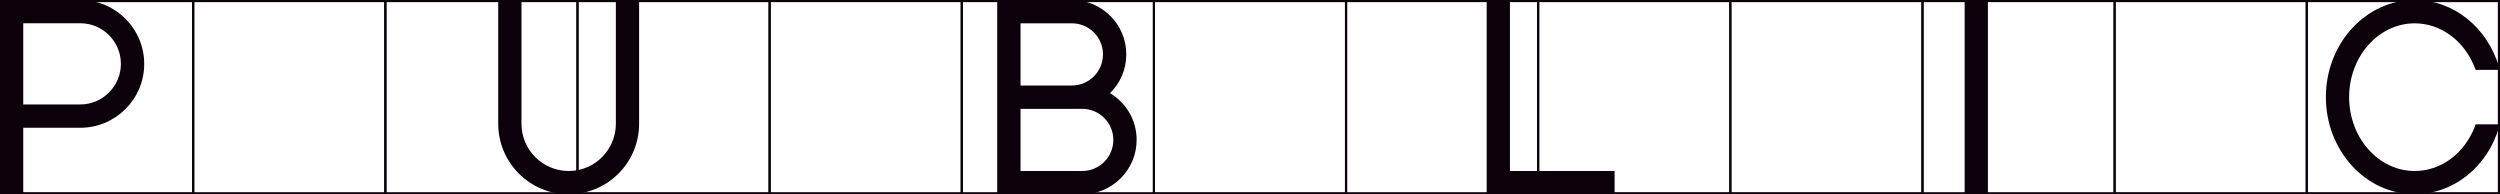
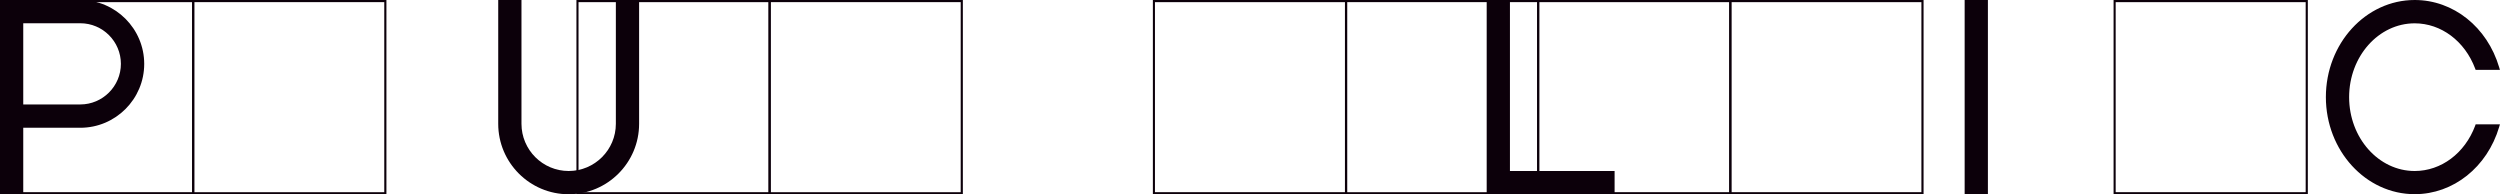
<svg xmlns="http://www.w3.org/2000/svg" id="_レイヤー_2" viewBox="0 0 360.23 27.99">
  <defs>
    <style>.cls-1{fill:#0c000a;}</style>
  </defs>
  <g id="_レイヤー_1-2">
    <path class="cls-1" d="M55.68,27.99h-27.99V0h27.99v27.99ZM27.99,27.69h27.38V.31h-27.38v27.38Z" />
    <path class="cls-1" d="M27.99,27.99H0V0h27.99v27.99ZM.3,27.69h27.38V.31H.3v27.38Z" />
-     <path class="cls-1" d="M83.36,27.99h-27.99V0h27.99v27.99ZM55.68,27.69h27.38V.31h-27.38v27.38Z" />
    <path class="cls-1" d="M138.74,27.99h-27.99V0h27.99v27.99ZM111.05,27.69h27.38V.31h-27.38v27.38Z" />
    <path class="cls-1" d="M111.05,27.99h-27.99V0h27.99v27.99ZM83.36,27.69h27.38V.31h-27.38v27.38Z" />
-     <path class="cls-1" d="M166.42,27.99h-27.99V0h27.99v27.99ZM138.74,27.69h27.38V.31h-27.38v27.38Z" />
    <path class="cls-1" d="M221.79,27.99h-27.99V0h27.99v27.99ZM194.11,27.69h27.38V.31h-27.38v27.38Z" />
    <path class="cls-1" d="M194.11,27.99h-27.99V0h27.99v27.99ZM166.42,27.69h27.38V.31h-27.38v27.38Z" />
    <path class="cls-1" d="M249.48,27.99h-27.99V0h27.99v27.99ZM221.79,27.69h27.38V.31h-27.38v27.38Z" />
-     <path class="cls-1" d="M304.85,27.99h-27.99V0h27.99v27.99ZM277.17,27.69h27.38V.31h-27.38v27.38Z" />
    <path class="cls-1" d="M277.17,27.99h-27.99V0h27.99v27.99ZM249.48,27.69h27.38V.31h-27.38v27.38Z" />
    <path class="cls-1" d="M332.54,27.99h-27.99V0h27.99v27.99ZM304.85,27.69h27.38V.31h-27.38v27.38Z" />
-     <path class="cls-1" d="M360.23,27.99h-27.99V0h27.99v27.99ZM332.54,27.69h27.38V.31h-27.38v27.38Z" />
    <path class="cls-1" d="M88.74,0v17.84c0,3.75-3.05,6.8-6.8,6.8s-6.8-3.05-6.8-6.8V0h-3.35v17.84c0,5.6,4.55,10.15,10.15,10.15s10.15-4.55,10.15-10.15V0h-3.35Z" />
    <path class="cls-1" d="M11.57,0H0v27.99h3.35v-9.58h8.22c5.08,0,9.21-4.13,9.21-9.2S16.64,0,11.57,0ZM3.35,3.35h8.22c3.23,0,5.85,2.63,5.85,5.85s-2.63,5.85-5.85,5.85H3.35V3.35Z" />
-     <path class="cls-1" d="M159.94,13.43c1.45-1.42,2.35-3.4,2.35-5.59C162.3,3.52,158.78,0,154.46,0h-10.77v24.63h0v3.36h12.25c4.32,0,7.84-3.52,7.84-7.84,0-2.86-1.54-5.36-3.83-6.72ZM155.94,15.68c2.47,0,4.48,2.01,4.48,4.48s-2.01,4.48-4.48,4.48h-8.89v-8.95h8.89ZM154.46,12.32h-7.41V3.36h7.41c2.47,0,4.47,2.01,4.47,4.48s-2.01,4.48-4.47,4.48Z" />
    <polygon class="cls-1" points="217.57 24.64 217.57 0 214.22 0 214.22 27.99 232.65 27.99 232.65 24.64 217.57 24.64" />
    <rect class="cls-1" x="283.09" y="0" width="3.35" height="27.99" />
    <path class="cls-1" d="M356.65,18.12c-1.48,3.96-4.9,6.52-8.71,6.52-5.21,0-9.45-4.77-9.45-10.64s4.24-10.64,9.45-10.64c3.81,0,7.22,2.56,8.71,6.52l.07.19h3.5l-.11-.37C358.39,3.89,353.5,0,347.94,0c-7.06,0-12.8,6.28-12.8,13.99s5.74,13.99,12.8,13.99c5.56,0,10.45-3.89,12.17-9.69l.11-.37h-3.5l-.07.19Z" />
  </g>
</svg>